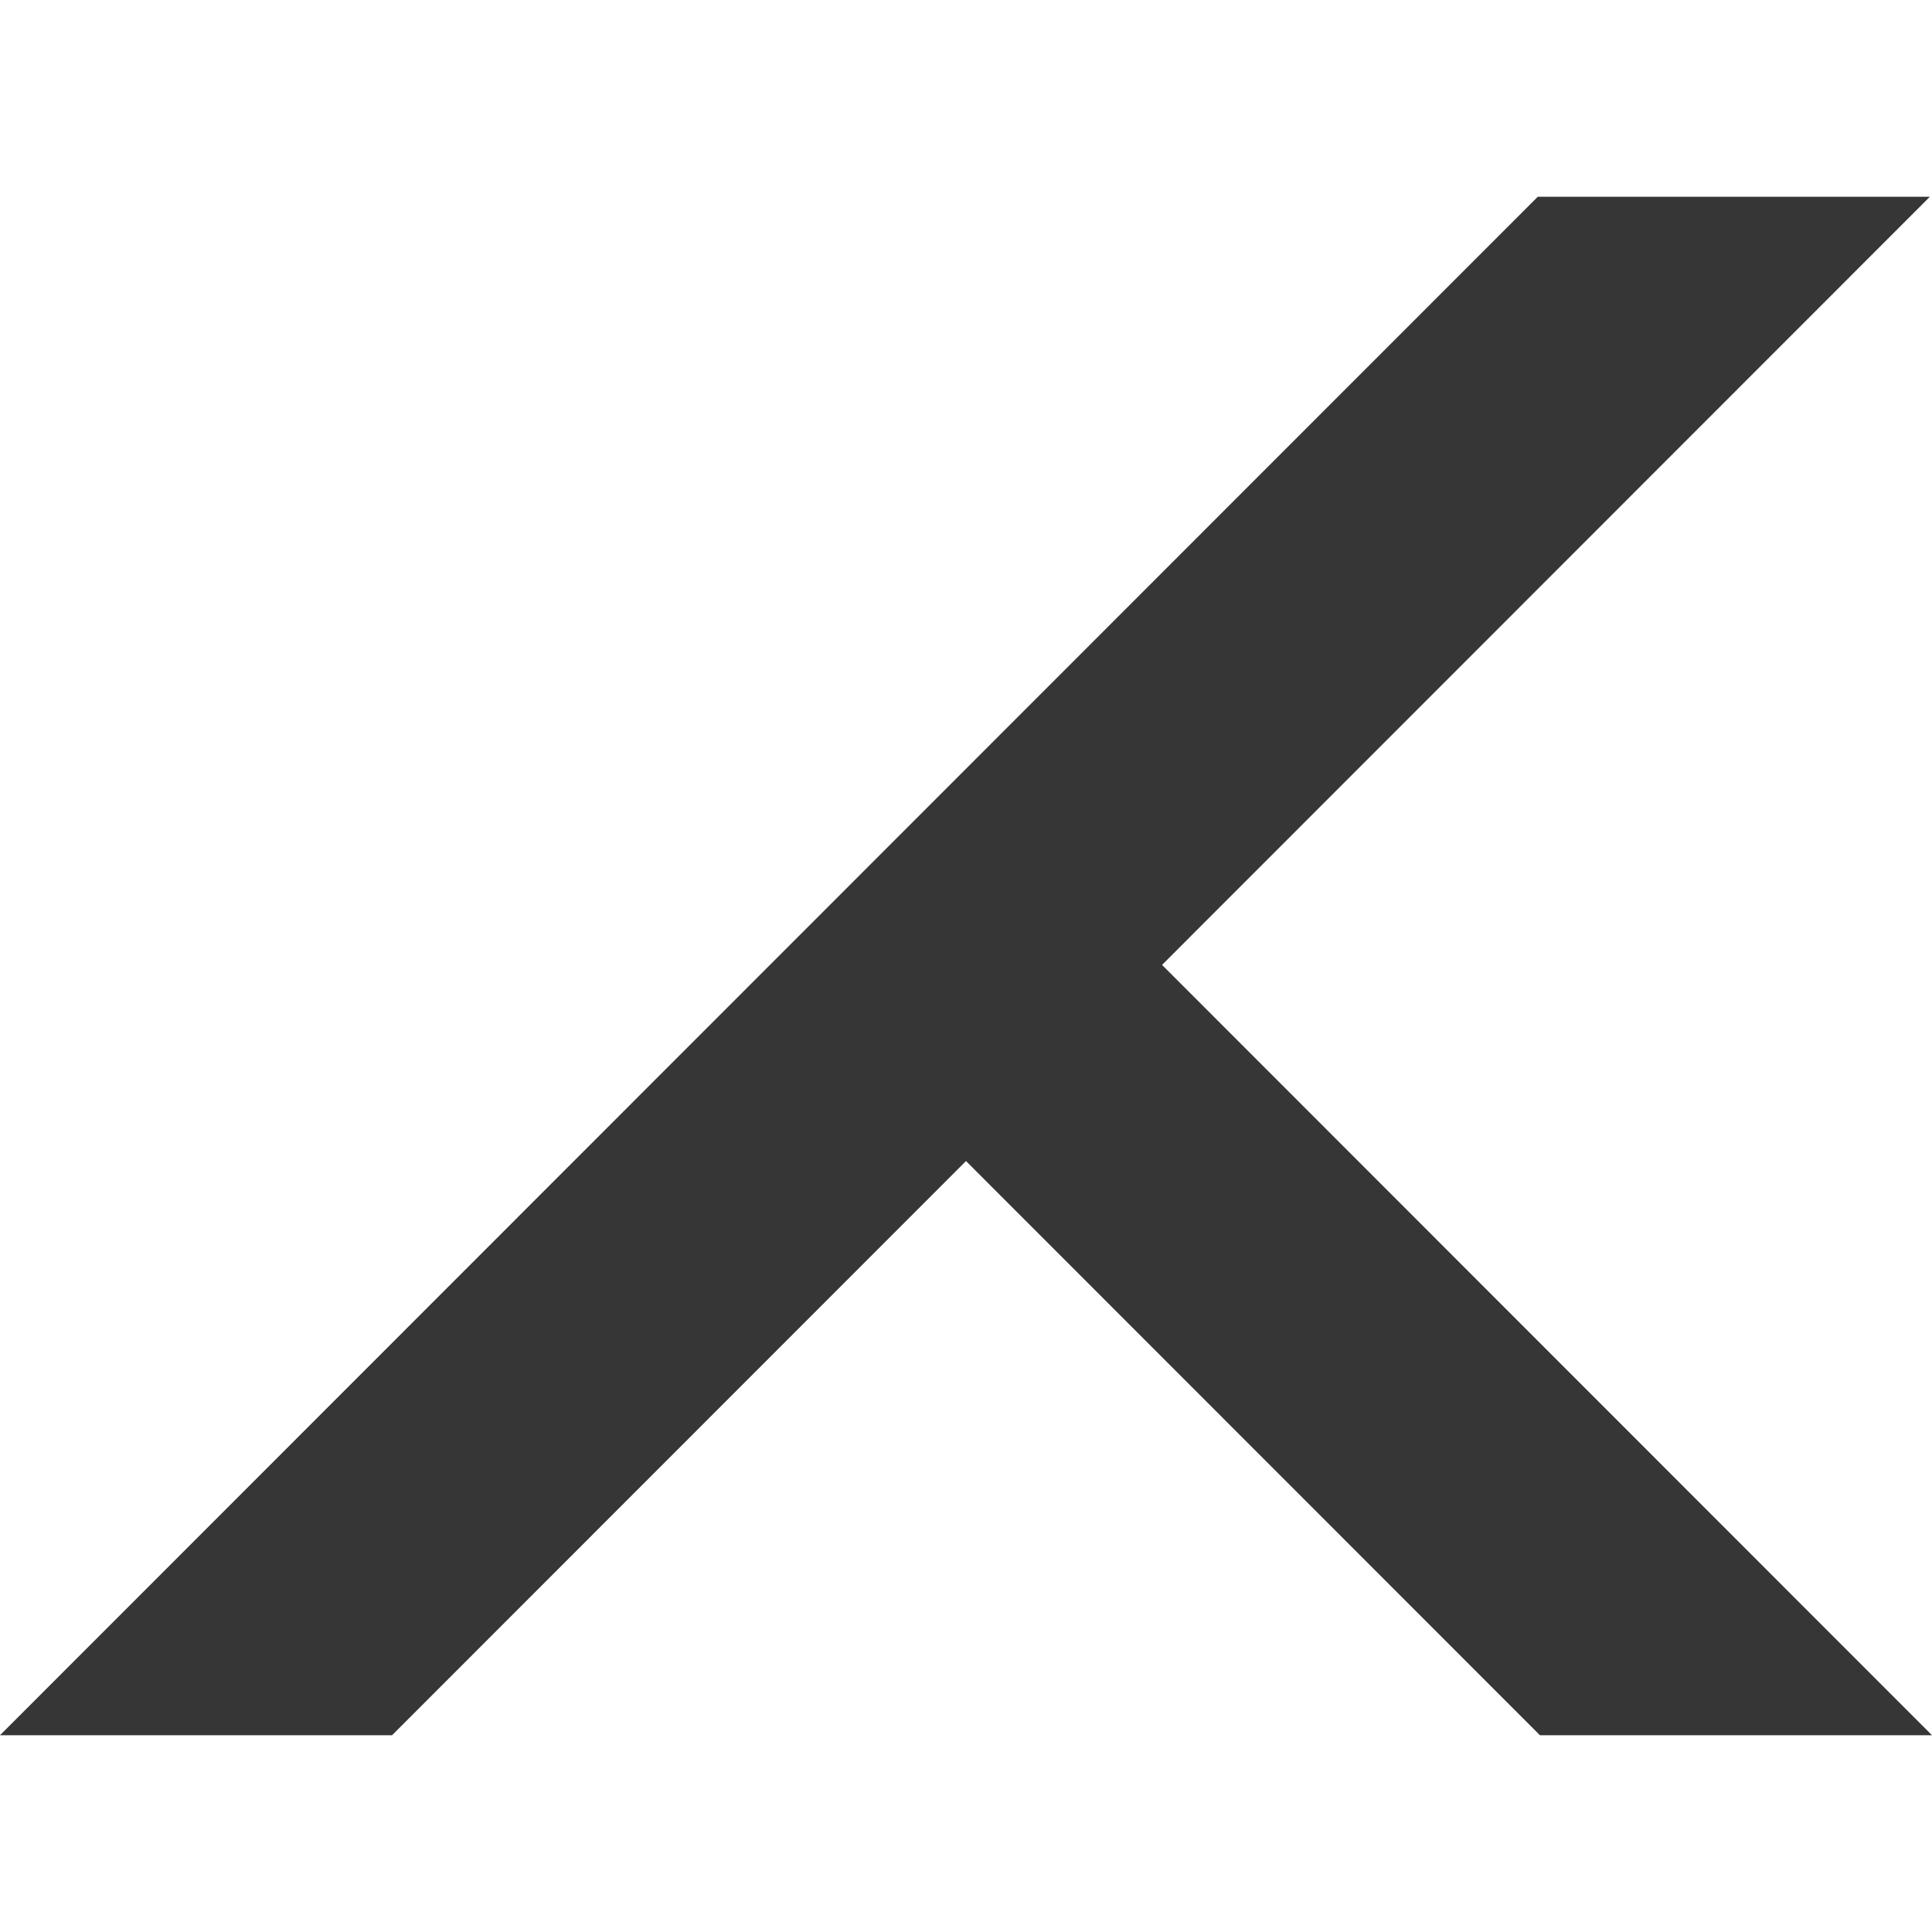
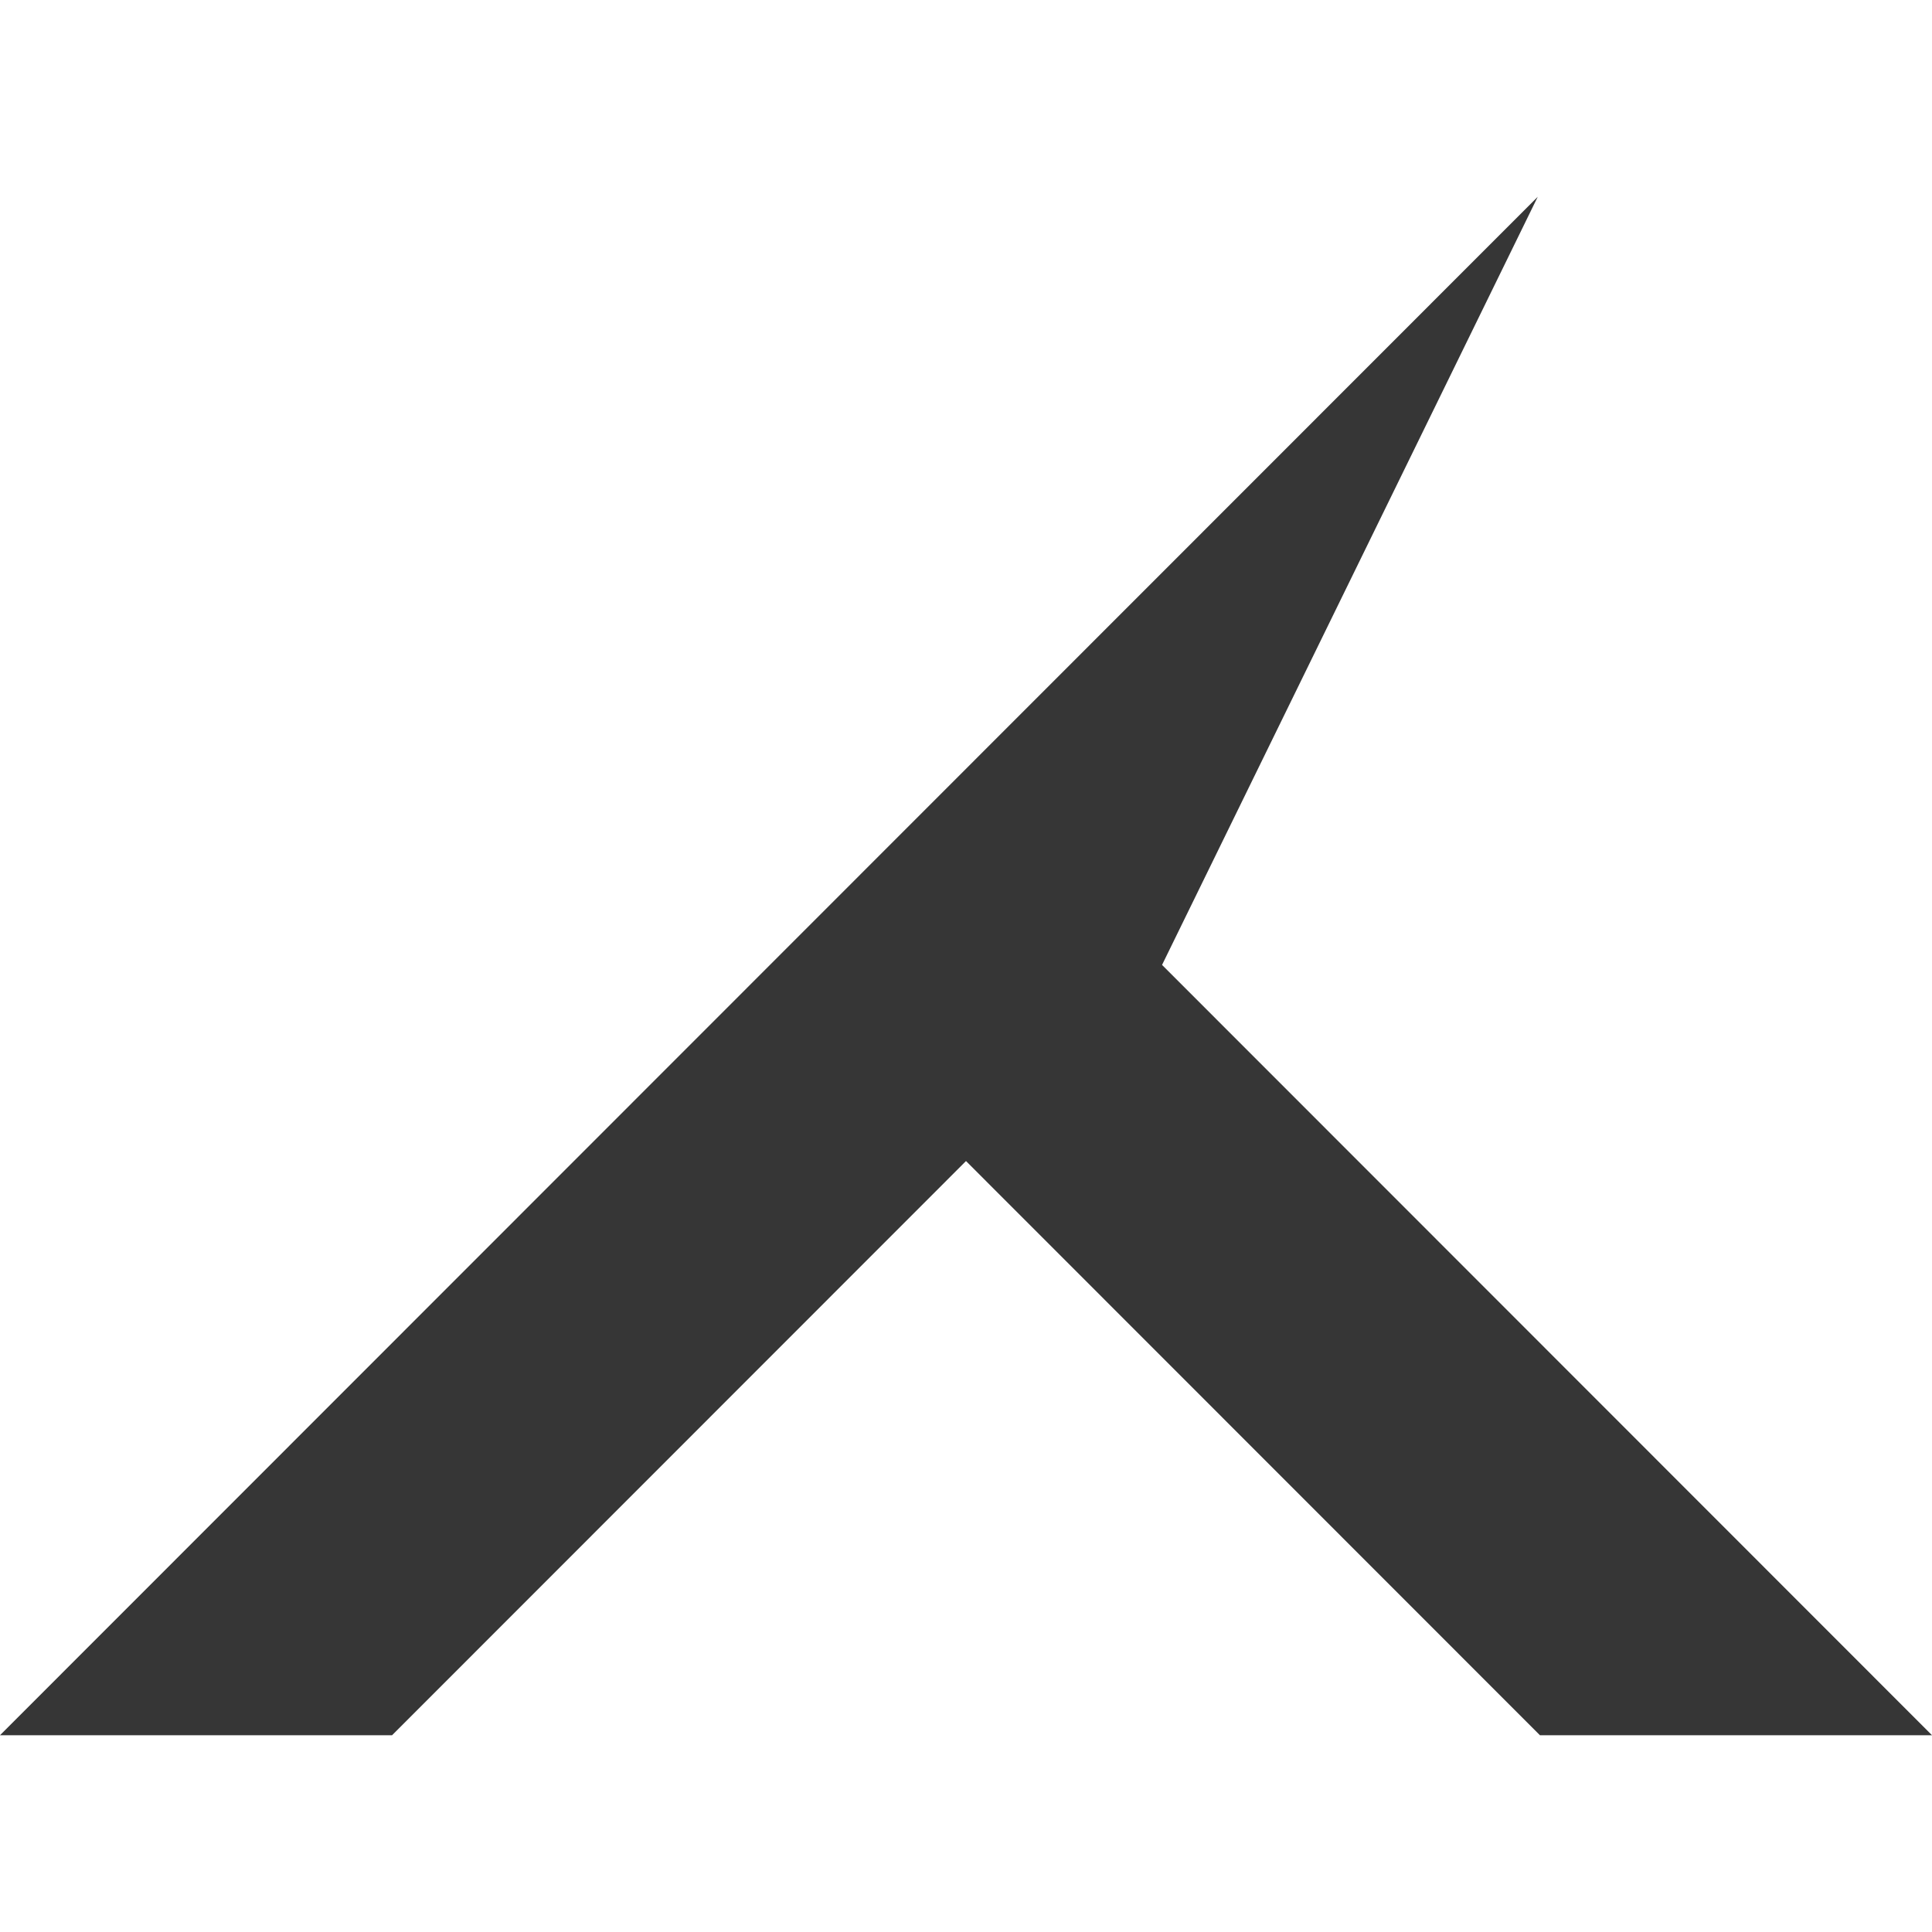
<svg xmlns="http://www.w3.org/2000/svg" width="540" height="540" viewBox="0 0 540 540" fill="none">
-   <path d="M430.414 485L270 324.516L109.586 485H0L429.806 55H539.393L324.797 269.696L540 485H430.414Z" fill="#363636" />
+   <path d="M430.414 485L270 324.516L109.586 485H0L429.806 55L324.797 269.696L540 485H430.414Z" fill="#363636" />
</svg>